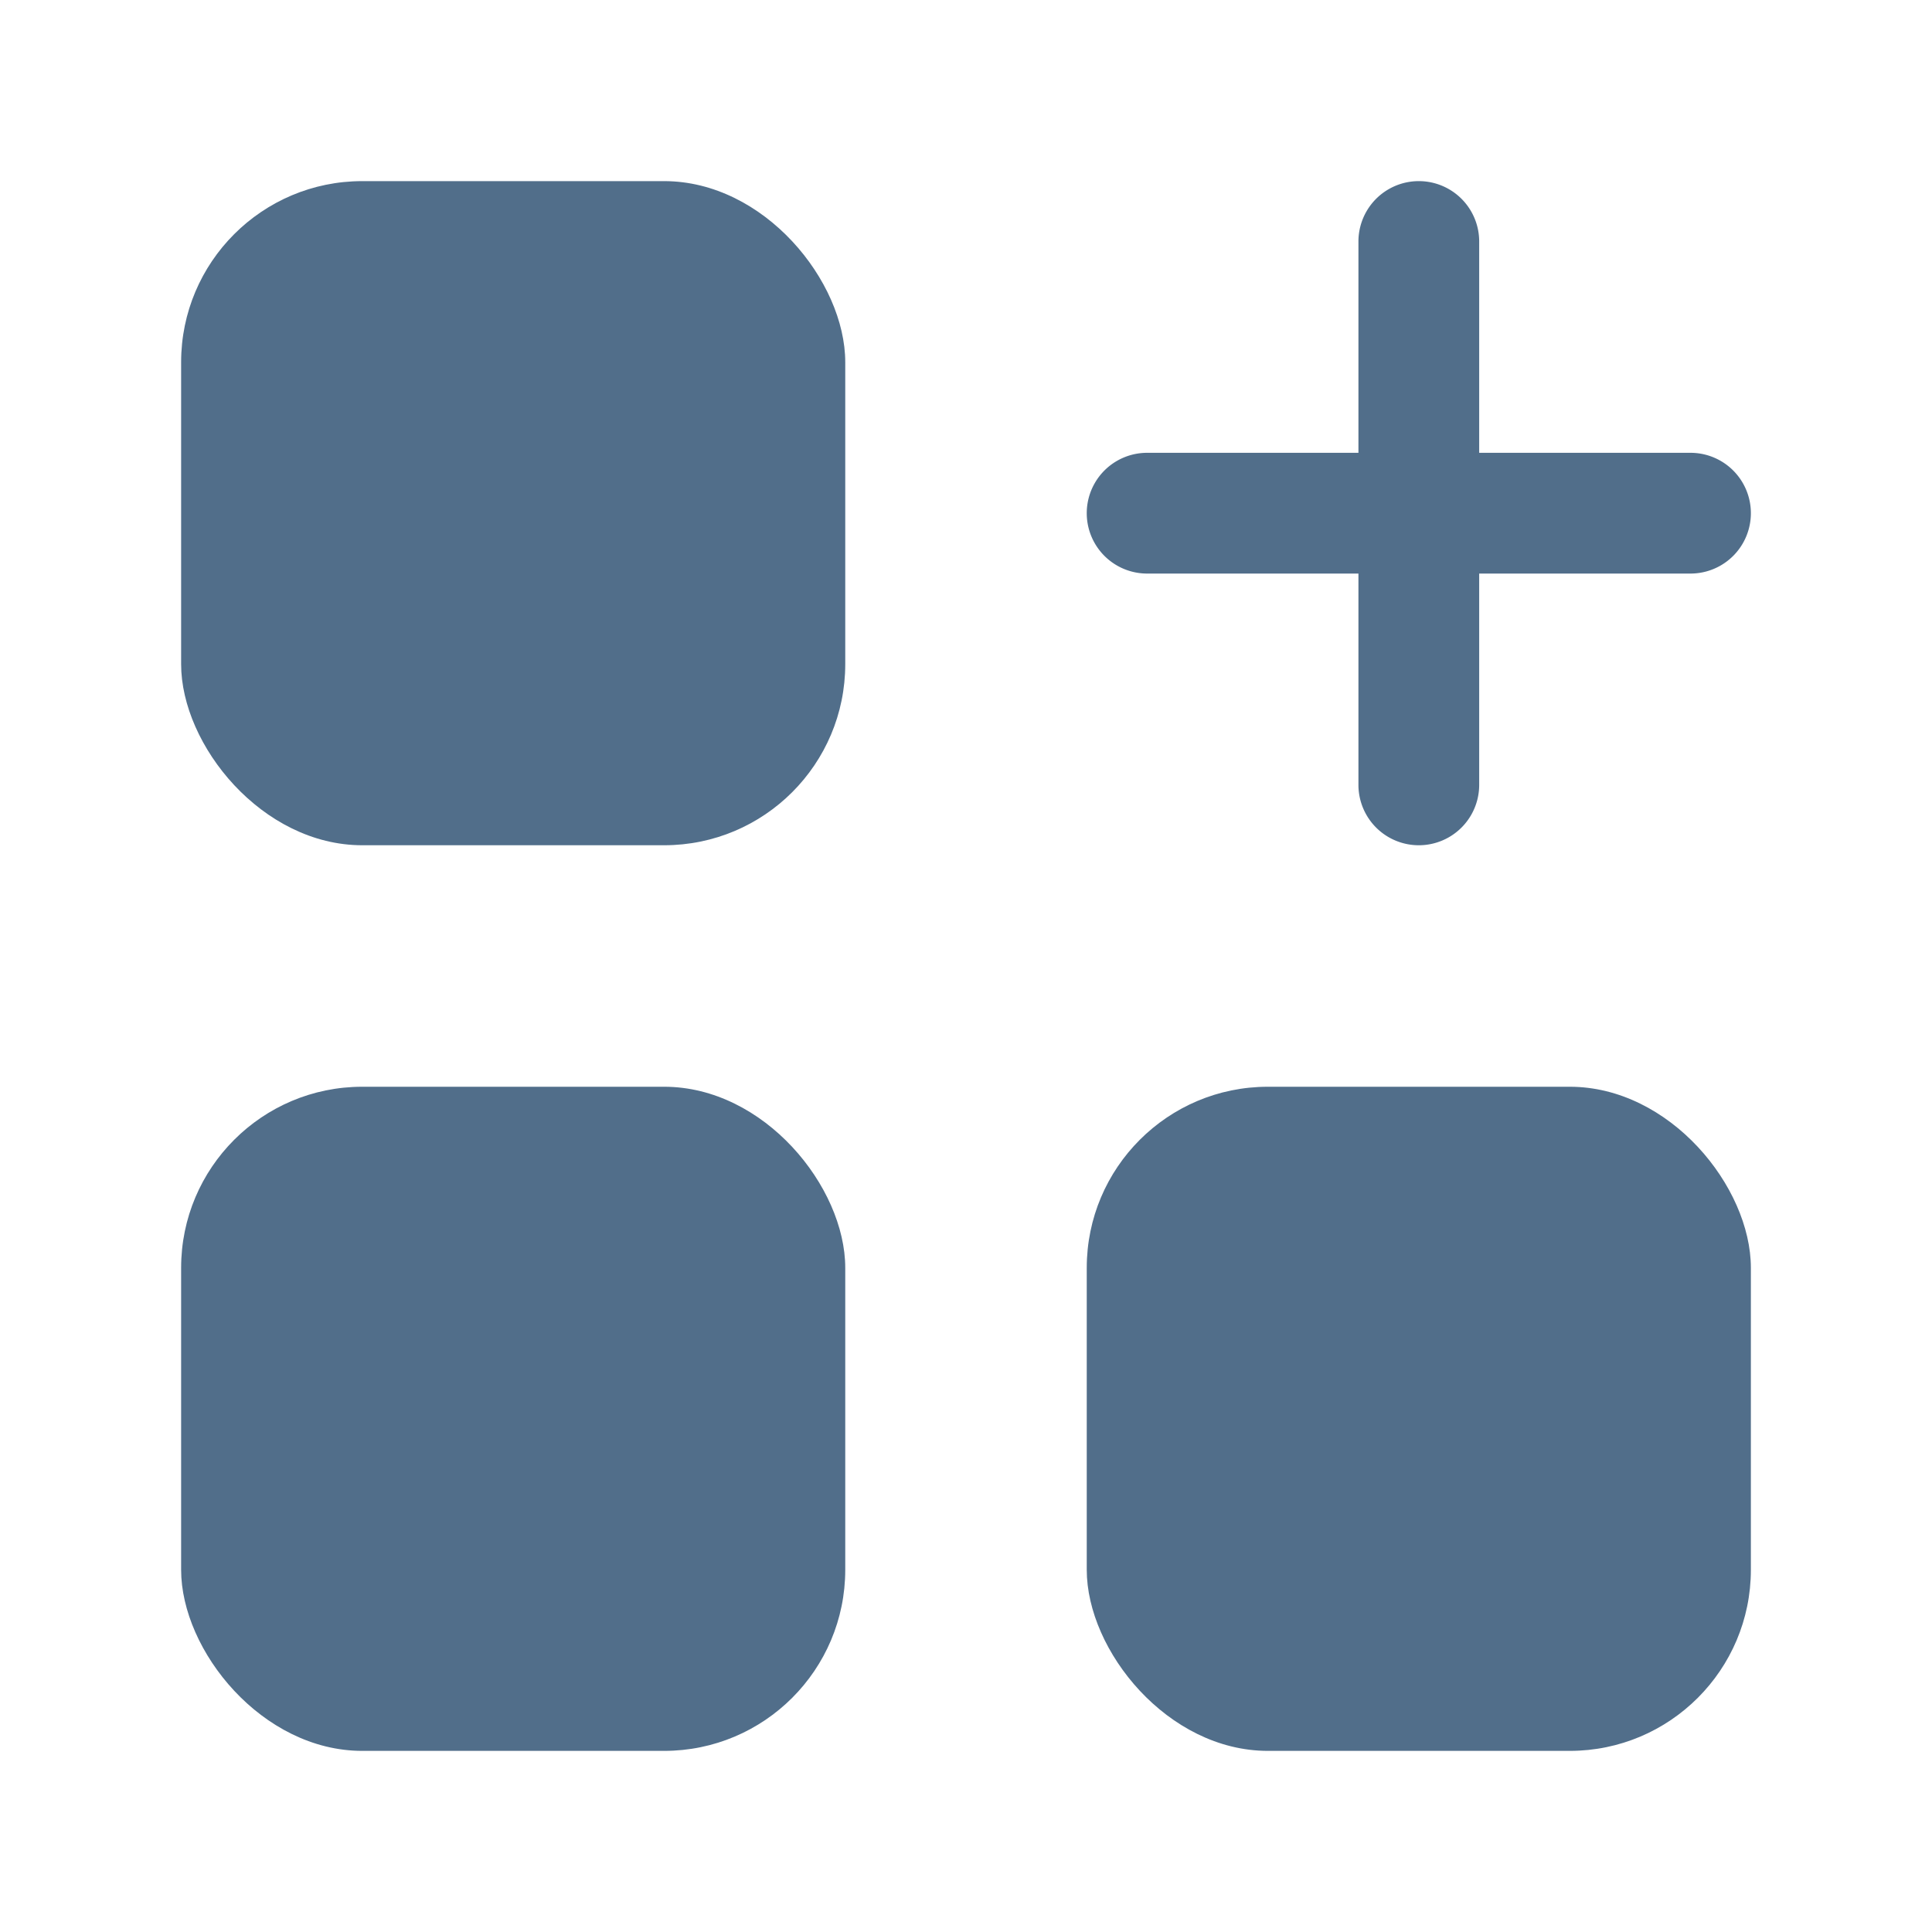
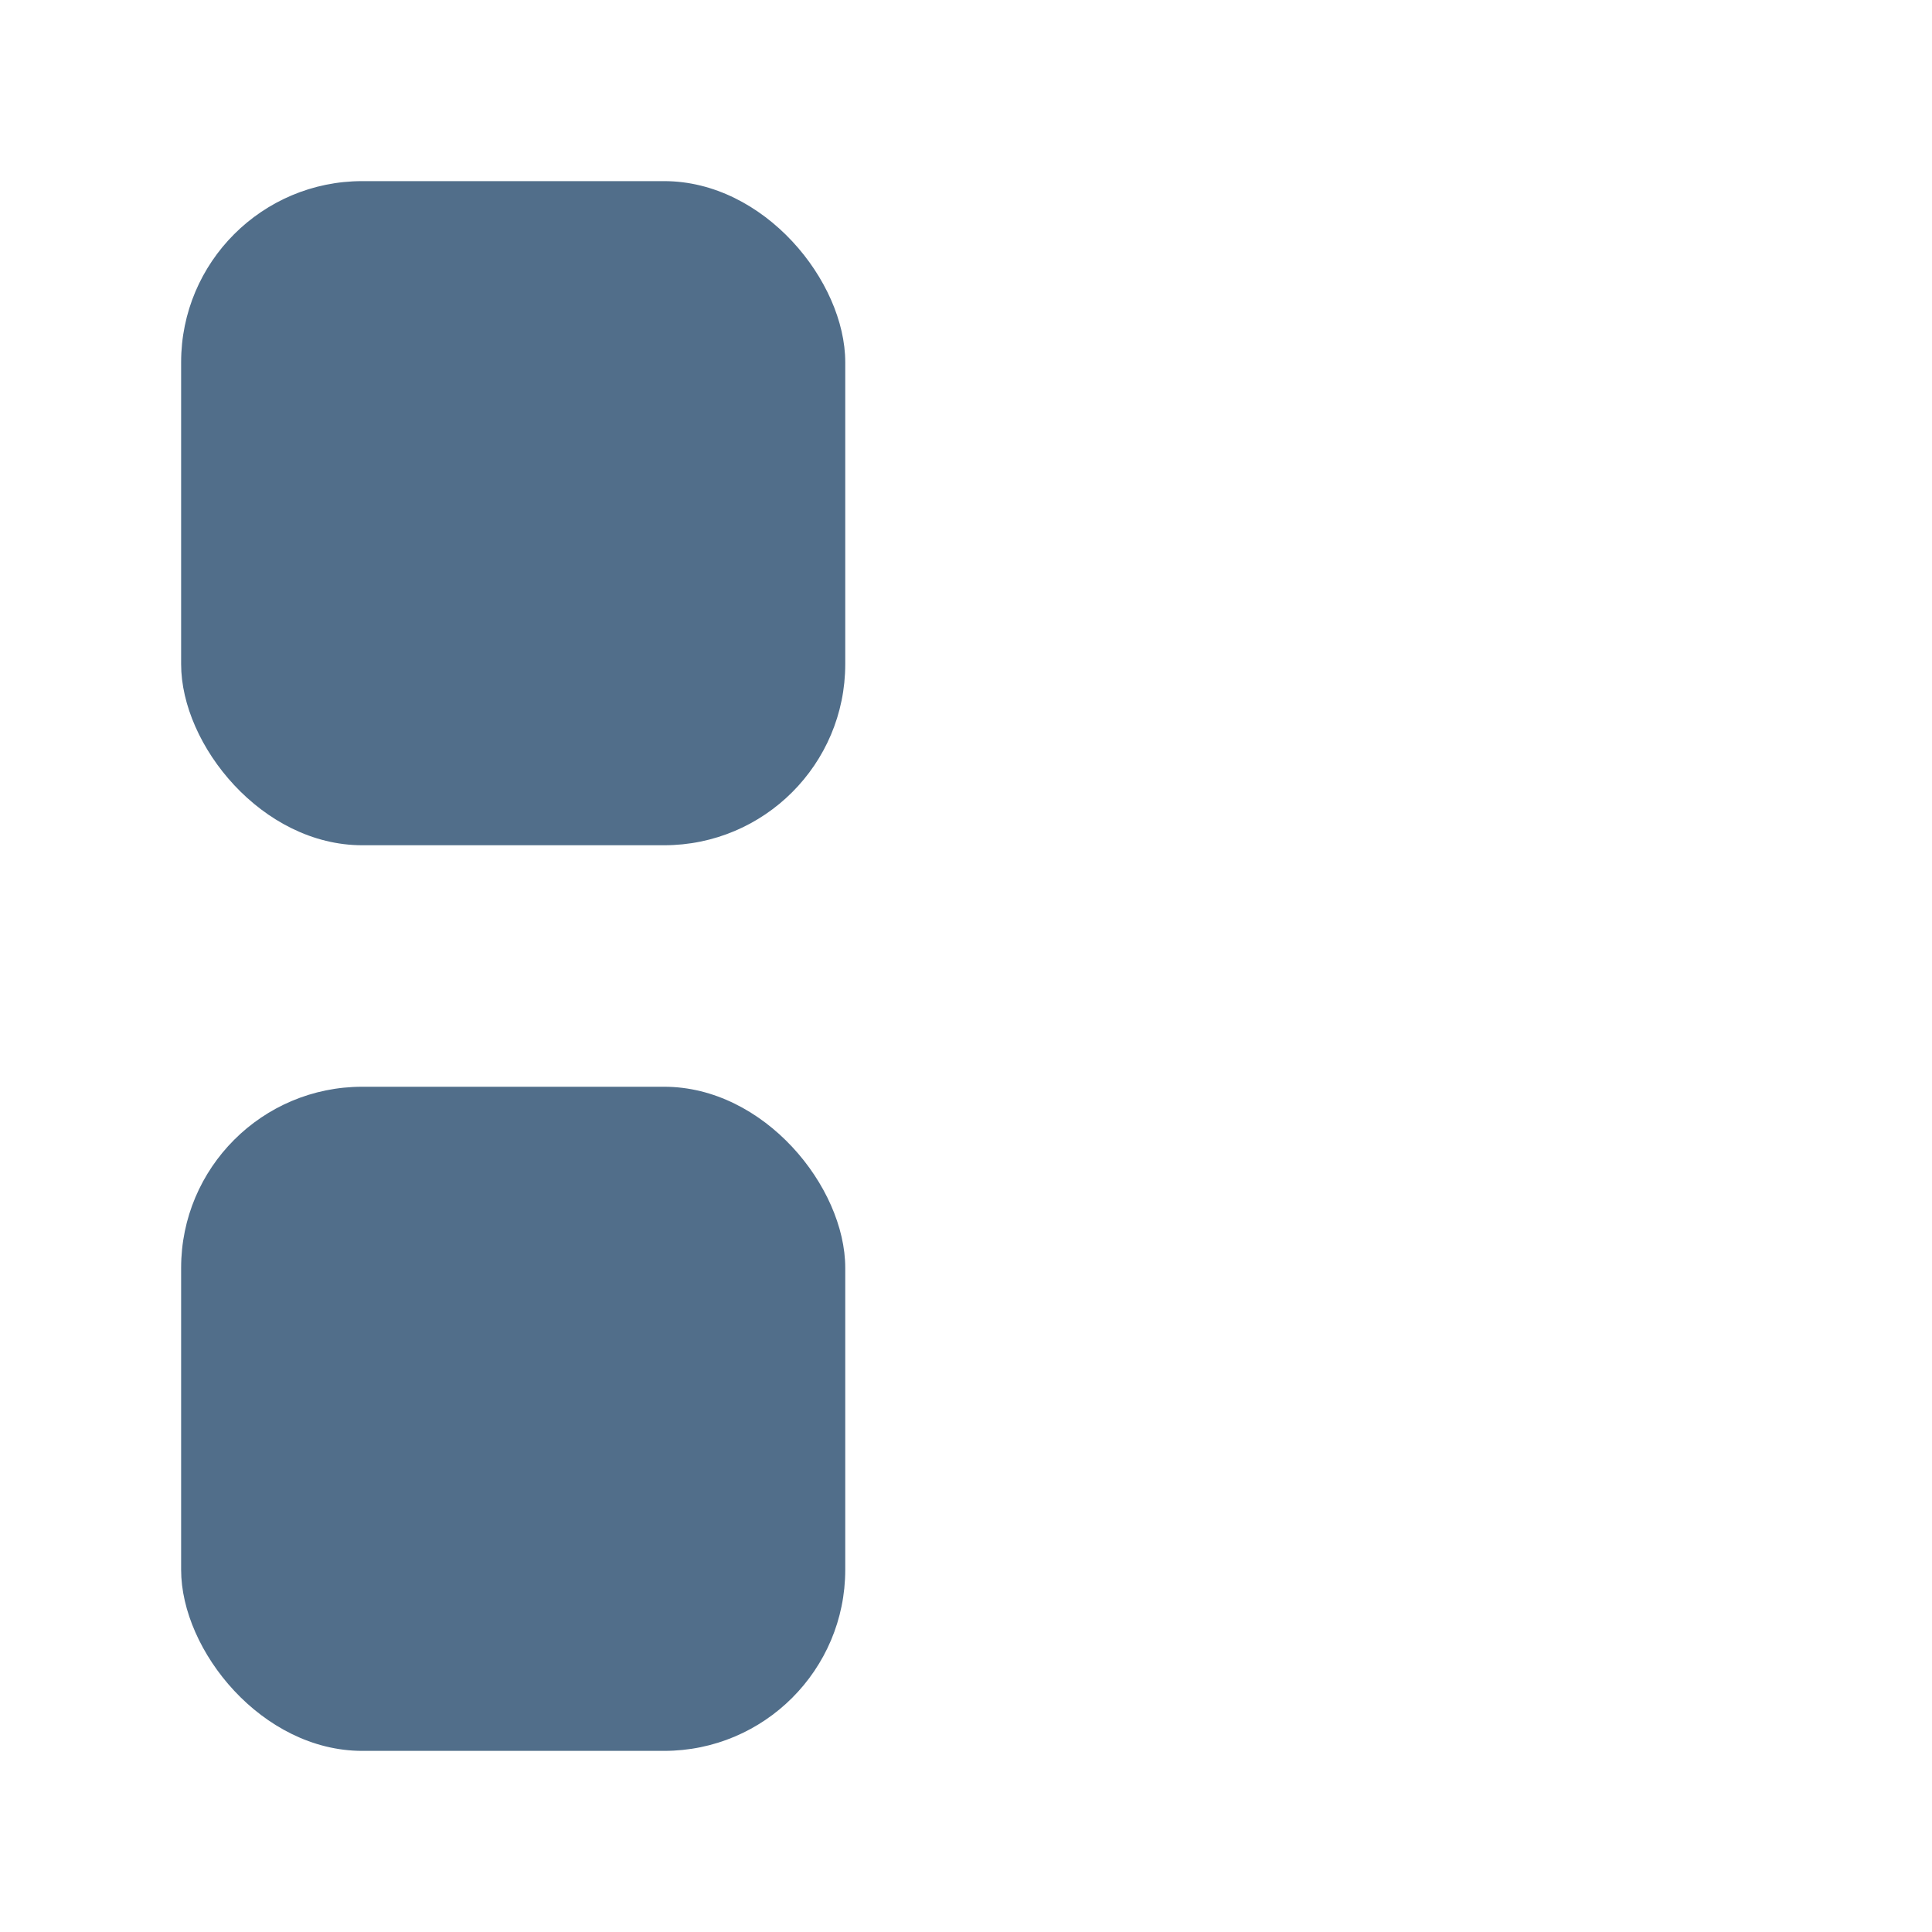
<svg xmlns="http://www.w3.org/2000/svg" version="1.1" width="512" height="512" x="0" y="0" viewBox="0 0 32 32" style="enable-background:new 0 0 512 512" xml:space="preserve" class="">
  <g>
    <g data-name="Layer 51">
-       <path d="M19 9.5h3.5V13a1 1 0 0 0 2 0V9.5H28a1 1 0 0 0 0-2h-3.5V4a1 1 0 0 0-2 0v3.5H19a1 1 0 0 0 0 2z" fill="#516e8a" data-original="#000000" class="" />
      <rect width="11" height="11" x="3" y="3" rx="3" fill="#516e8a" data-original="#000000" class="" />
      <rect width="11" height="11" x="3" y="18" rx="3" fill="#516e8a" data-original="#000000" class="" />
-       <rect width="11" height="11" x="18" y="18" rx="3" fill="#516e8a" data-original="#000000" class="" />
    </g>
  </g>
</svg>